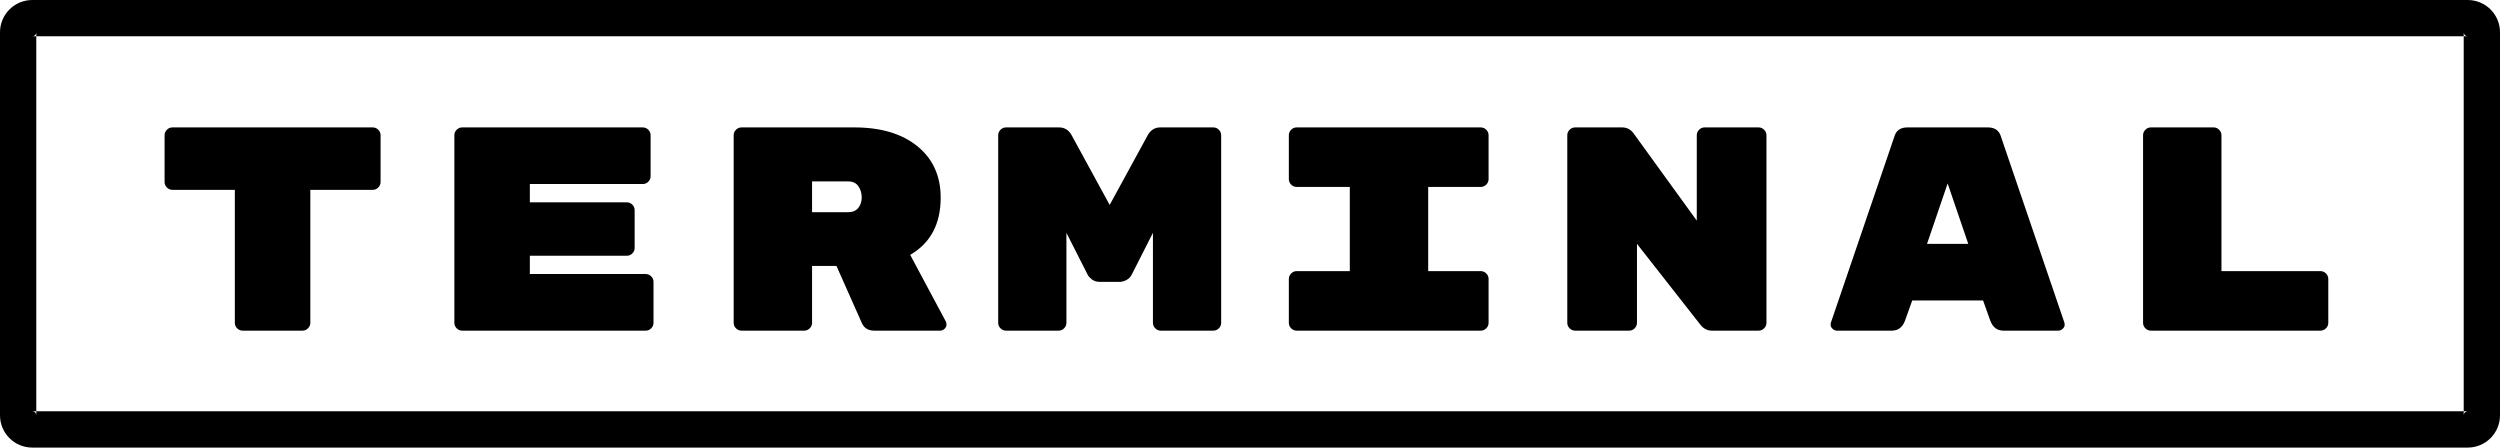
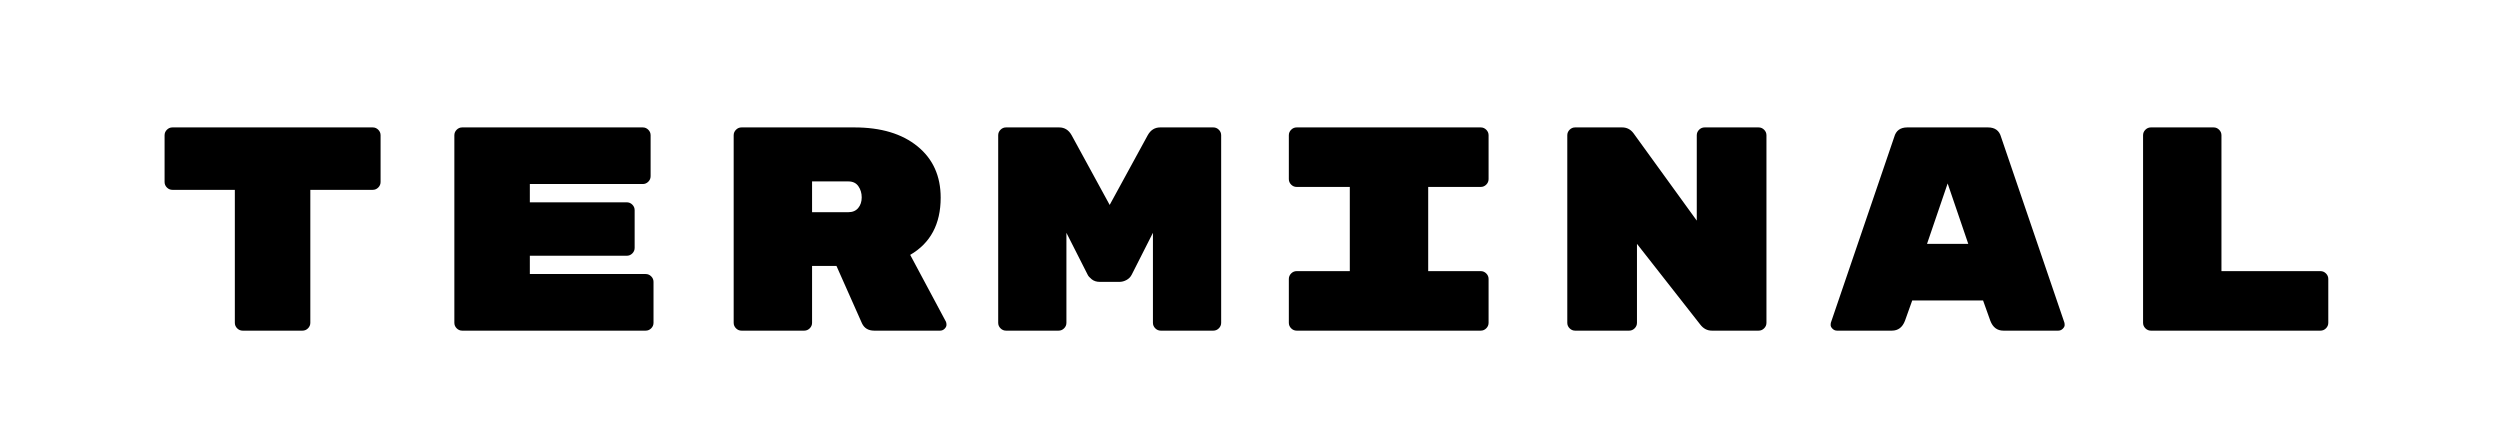
<svg xmlns="http://www.w3.org/2000/svg" xmlns:ns1="http://www.bohemiancoding.com/sketch/ns" width="620px" height="111px" viewBox="0 0 620 111" version="1.1">
  <title>terminal logo</title>
  <description>Created with Sketch (http://www.bohemiancoding.com/sketch)</description>
  <defs />
  <g id="Page-1" stroke="none" stroke-width="1" fill="none" fill-rule="evenodd" ns1:type="MSPage">
-     <path d="M0,8.005 L0,102.995 C0,107.416 3.583,111 8.009,111 L611.991,111 C616.414,111 620,107.417 620,102.995 L620,8.005 C620,3.584 616.417,0 611.991,0 L8.009,0 C3.586,0 0,3.583 0,8.005 Z M611.991,9 C611.446,9 611,8.554 611,8.005 L611,102.995 C611,102.445 611.445,102 611.991,102 L8.009,102 C8.554,102 9,102.446 9,102.995 L9,8.005 C9,8.555 8.555,9 8.009,9 L611.991,9 Z" id="Rectangle-1" fill="#000000" ns1:type="MSShapeGroup" />
    <path d="M42.76,31.6 L92.44,31.6 C92.968,31.6 93.424,31.792 93.808,32.176 C94.192,32.56 94.384,33.016 94.384,33.544 L94.384,45.136 C94.384,45.664 94.192,46.12 93.808,46.504 C93.424,46.888 92.968,47.08 92.44,47.08 L76.96,47.08 L76.96,80.056 C76.96,80.584 76.768,81.04 76.384,81.424 C76,81.808 75.544,82 75.016,82 L60.184,82 C59.656,82 59.2,81.808 58.816,81.424 C58.432,81.04 58.24,80.584 58.24,80.056 L58.24,47.08 L42.76,47.08 C42.232,47.08 41.776,46.888 41.392,46.504 C41.008,46.12 40.816,45.664 40.816,45.136 L40.816,33.544 C40.816,33.016 41.008,32.56 41.392,32.176 C41.776,31.792 42.232,31.6 42.76,31.6 Z M131.4,67.96 L160.128,67.96 C160.656,67.96 161.112,68.152 161.496,68.536 C161.88,68.92 162.072,69.376 162.072,69.904 L162.072,80.056 C162.072,80.584 161.88,81.04 161.496,81.424 C161.112,81.808 160.656,82 160.128,82 L114.624,82 C114.096,82 113.64,81.808 113.256,81.424 C112.872,81.04 112.68,80.584 112.68,80.056 L112.68,33.544 C112.68,33.016 112.872,32.56 113.256,32.176 C113.64,31.792 114.096,31.6 114.624,31.6 L159.408,31.6 C159.936,31.6 160.392,31.792 160.776,32.176 C161.16,32.56 161.352,33.016 161.352,33.544 L161.352,43.696 C161.352,44.224 161.16,44.68 160.776,45.064 C160.392,45.448 159.936,45.64 159.408,45.64 L131.4,45.64 L131.4,50.176 L155.448,50.176 C155.976,50.176 156.432,50.368 156.816,50.752 C157.2,51.136 157.392,51.592 157.392,52.12 L157.392,61.48 C157.392,62.008 157.2,62.464 156.816,62.848 C156.432,63.232 155.976,63.424 155.448,63.424 L131.4,63.424 L131.4,67.96 Z M234.584,79.768 C234.68,79.96 234.728,80.224 234.728,80.56 C234.728,80.896 234.572,81.22 234.26,81.532 C233.948,81.844 233.576,82 233.144,82 L216.8,82 C215.36,82 214.352,81.4 213.776,80.2 L207.44,65.944 L201.392,65.944 L201.392,80.056 C201.392,80.584 201.2,81.04 200.816,81.424 C200.432,81.808 199.976,82 199.448,82 L183.896,82 C183.368,82 182.912,81.808 182.528,81.424 C182.144,81.04 181.952,80.584 181.952,80.056 L181.952,33.544 C181.952,33.016 182.144,32.56 182.528,32.176 C182.912,31.792 183.368,31.6 183.896,31.6 L211.904,31.6 C218.48,31.6 223.688,33.16 227.528,36.28 C231.368,39.4 233.288,43.648 233.288,49.024 C233.288,55.552 230.768,60.28 225.728,63.208 L234.584,79.768 Z M201.392,44.992 L201.392,52.624 L210.392,52.624 C211.448,52.624 212.264,52.276 212.84,51.58 C213.416,50.884 213.704,50.008 213.704,48.952 C213.704,47.896 213.428,46.972 212.876,46.18 C212.324,45.388 211.496,44.992 210.392,44.992 L201.392,44.992 Z M287.728,31.6 L300.904,31.6 C301.432,31.6 301.888,31.792 302.272,32.176 C302.656,32.56 302.848,33.016 302.848,33.544 L302.848,80.056 C302.848,80.584 302.656,81.04 302.272,81.424 C301.888,81.808 301.432,82 300.904,82 L287.872,82 C287.344,82 286.888,81.808 286.504,81.424 C286.12,81.04 285.928,80.584 285.928,80.056 L285.928,57.736 L280.672,68.104 C280.384,68.68 279.952,69.124 279.376,69.436 C278.8,69.748 278.224,69.904 277.648,69.904 L272.752,69.904 C271.936,69.904 271.264,69.688 270.736,69.256 C270.208,68.824 269.872,68.44 269.728,68.104 L264.472,57.736 L264.472,80.056 C264.472,80.584 264.28,81.04 263.896,81.424 C263.512,81.808 263.056,82 262.528,82 L249.496,82 C248.968,82 248.512,81.808 248.128,81.424 C247.744,81.04 247.552,80.584 247.552,80.056 L247.552,33.544 C247.552,33.016 247.744,32.56 248.128,32.176 C248.512,31.792 248.968,31.6 249.496,31.6 L262.672,31.6 C264.016,31.6 265.048,32.248 265.768,33.544 L275.2,50.824 L284.632,33.544 C285.352,32.248 286.384,31.6 287.728,31.6 Z M367.224,46.36 L354.192,46.36 L354.192,67.24 L367.224,67.24 C367.752,67.24 368.208,67.432 368.592,67.816 C368.976,68.2 369.168,68.656 369.168,69.184 L369.168,80.056 C369.168,80.584 368.976,81.04 368.592,81.424 C368.208,81.808 367.752,82 367.224,82 L321.576,82 C321.048,82 320.592,81.808 320.208,81.424 C319.824,81.04 319.632,80.584 319.632,80.056 L319.632,69.184 C319.632,68.656 319.824,68.2 320.208,67.816 C320.592,67.432 321.048,67.24 321.576,67.24 L334.752,67.24 L334.752,46.36 L321.576,46.36 C321.048,46.36 320.592,46.168 320.208,45.784 C319.824,45.4 319.632,44.944 319.632,44.416 L319.632,33.544 C319.632,33.016 319.824,32.56 320.208,32.176 C320.592,31.792 321.048,31.6 321.576,31.6 L367.224,31.6 C367.752,31.6 368.208,31.792 368.592,32.176 C368.976,32.56 369.168,33.016 369.168,33.544 L369.168,44.416 C369.168,44.944 368.976,45.4 368.592,45.784 C368.208,46.168 367.752,46.36 367.224,46.36 Z M422.744,31.6 L436.136,31.6 C436.664,31.6 437.12,31.792 437.504,32.176 C437.888,32.56 438.08,33.016 438.08,33.544 L438.08,80.056 C438.08,80.584 437.888,81.04 437.504,81.424 C437.12,81.808 436.664,82 436.136,82 L424.544,82 C423.392,82 422.432,81.496 421.664,80.488 L405.968,60.472 L405.968,80.056 C405.968,80.584 405.776,81.04 405.392,81.424 C405.008,81.808 404.552,82 404.024,82 L390.632,82 C390.104,82 389.648,81.808 389.264,81.424 C388.88,81.04 388.688,80.584 388.688,80.056 L388.688,33.544 C388.688,33.016 388.88,32.56 389.264,32.176 C389.648,31.792 390.104,31.6 390.632,31.6 L402.296,31.6 C403.448,31.6 404.384,32.08 405.104,33.04 L420.8,54.712 L420.8,33.544 C420.8,33.016 420.992,32.56 421.376,32.176 C421.76,31.792 422.216,31.6 422.744,31.6 Z M469.192,82 L455.584,82 C455.152,82 454.78,81.844 454.468,81.532 C454.156,81.22 454,80.92 454,80.632 C454,80.344 454.024,80.128 454.072,79.984 L469.768,33.976 C470.2,32.392 471.28,31.6 473.008,31.6 L493.024,31.6 C494.752,31.6 495.832,32.392 496.264,33.976 L511.96,79.984 C512.008,80.128 512.032,80.344 512.032,80.632 C512.032,80.92 511.876,81.22 511.564,81.532 C511.252,81.844 510.88,82 510.448,82 L496.84,82 C495.304,82 494.224,81.184 493.6,79.552 L491.8,74.512 L474.232,74.512 L472.432,79.552 C471.808,81.184 470.728,82 469.192,82 Z M488.128,60.472 L483.016,45.496 L477.904,60.472 L488.128,60.472 Z M550.92,67.24 L575.472,67.24 C576,67.24 576.456,67.432 576.84,67.816 C577.224,68.2 577.416,68.656 577.416,69.184 L577.416,80.056 C577.416,80.584 577.224,81.04 576.84,81.424 C576.456,81.808 576,82 575.472,82 L533.424,82 C532.896,82 532.44,81.808 532.056,81.424 C531.672,81.04 531.48,80.584 531.48,80.056 L531.48,33.544 C531.48,33.016 531.672,32.56 532.056,32.176 C532.44,31.792 532.896,31.6 533.424,31.6 L548.976,31.6 C549.504,31.6 549.96,31.792 550.344,32.176 C550.728,32.56 550.92,33.016 550.92,33.544 L550.92,67.24 Z" id="terminal" fill="#000000" ns1:type="MSShapeGroup" />
  </g>
</svg>